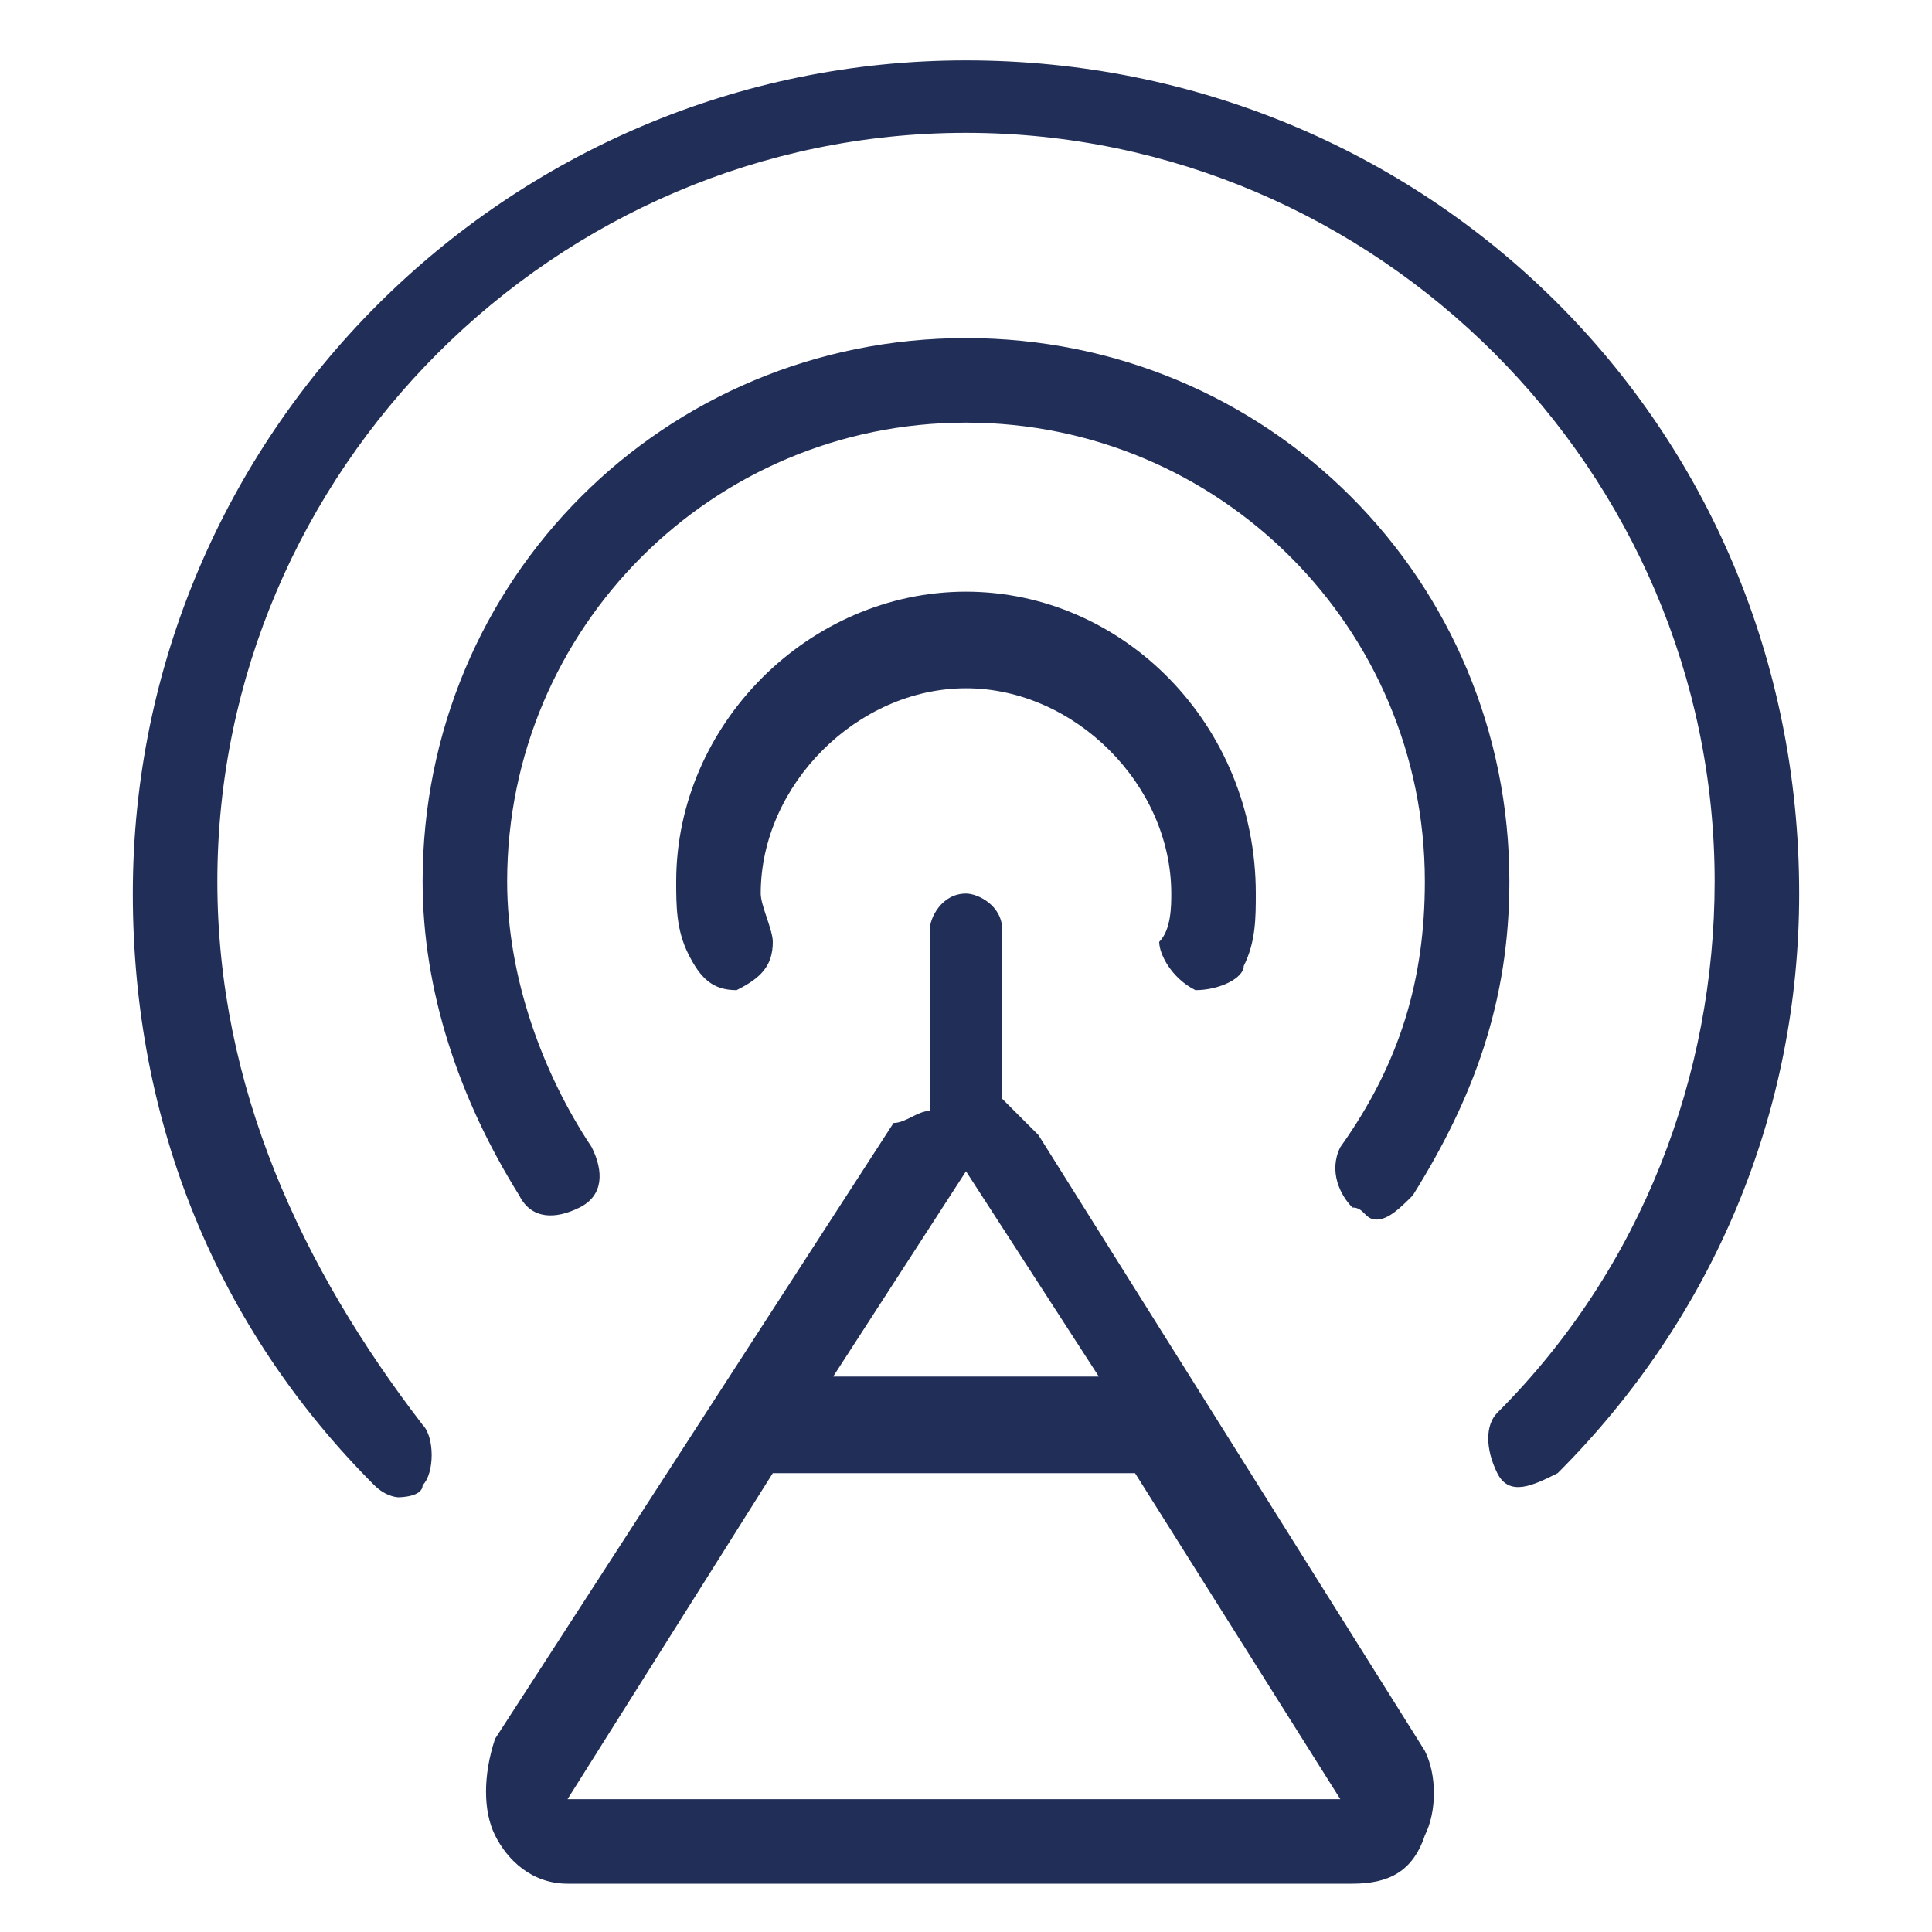
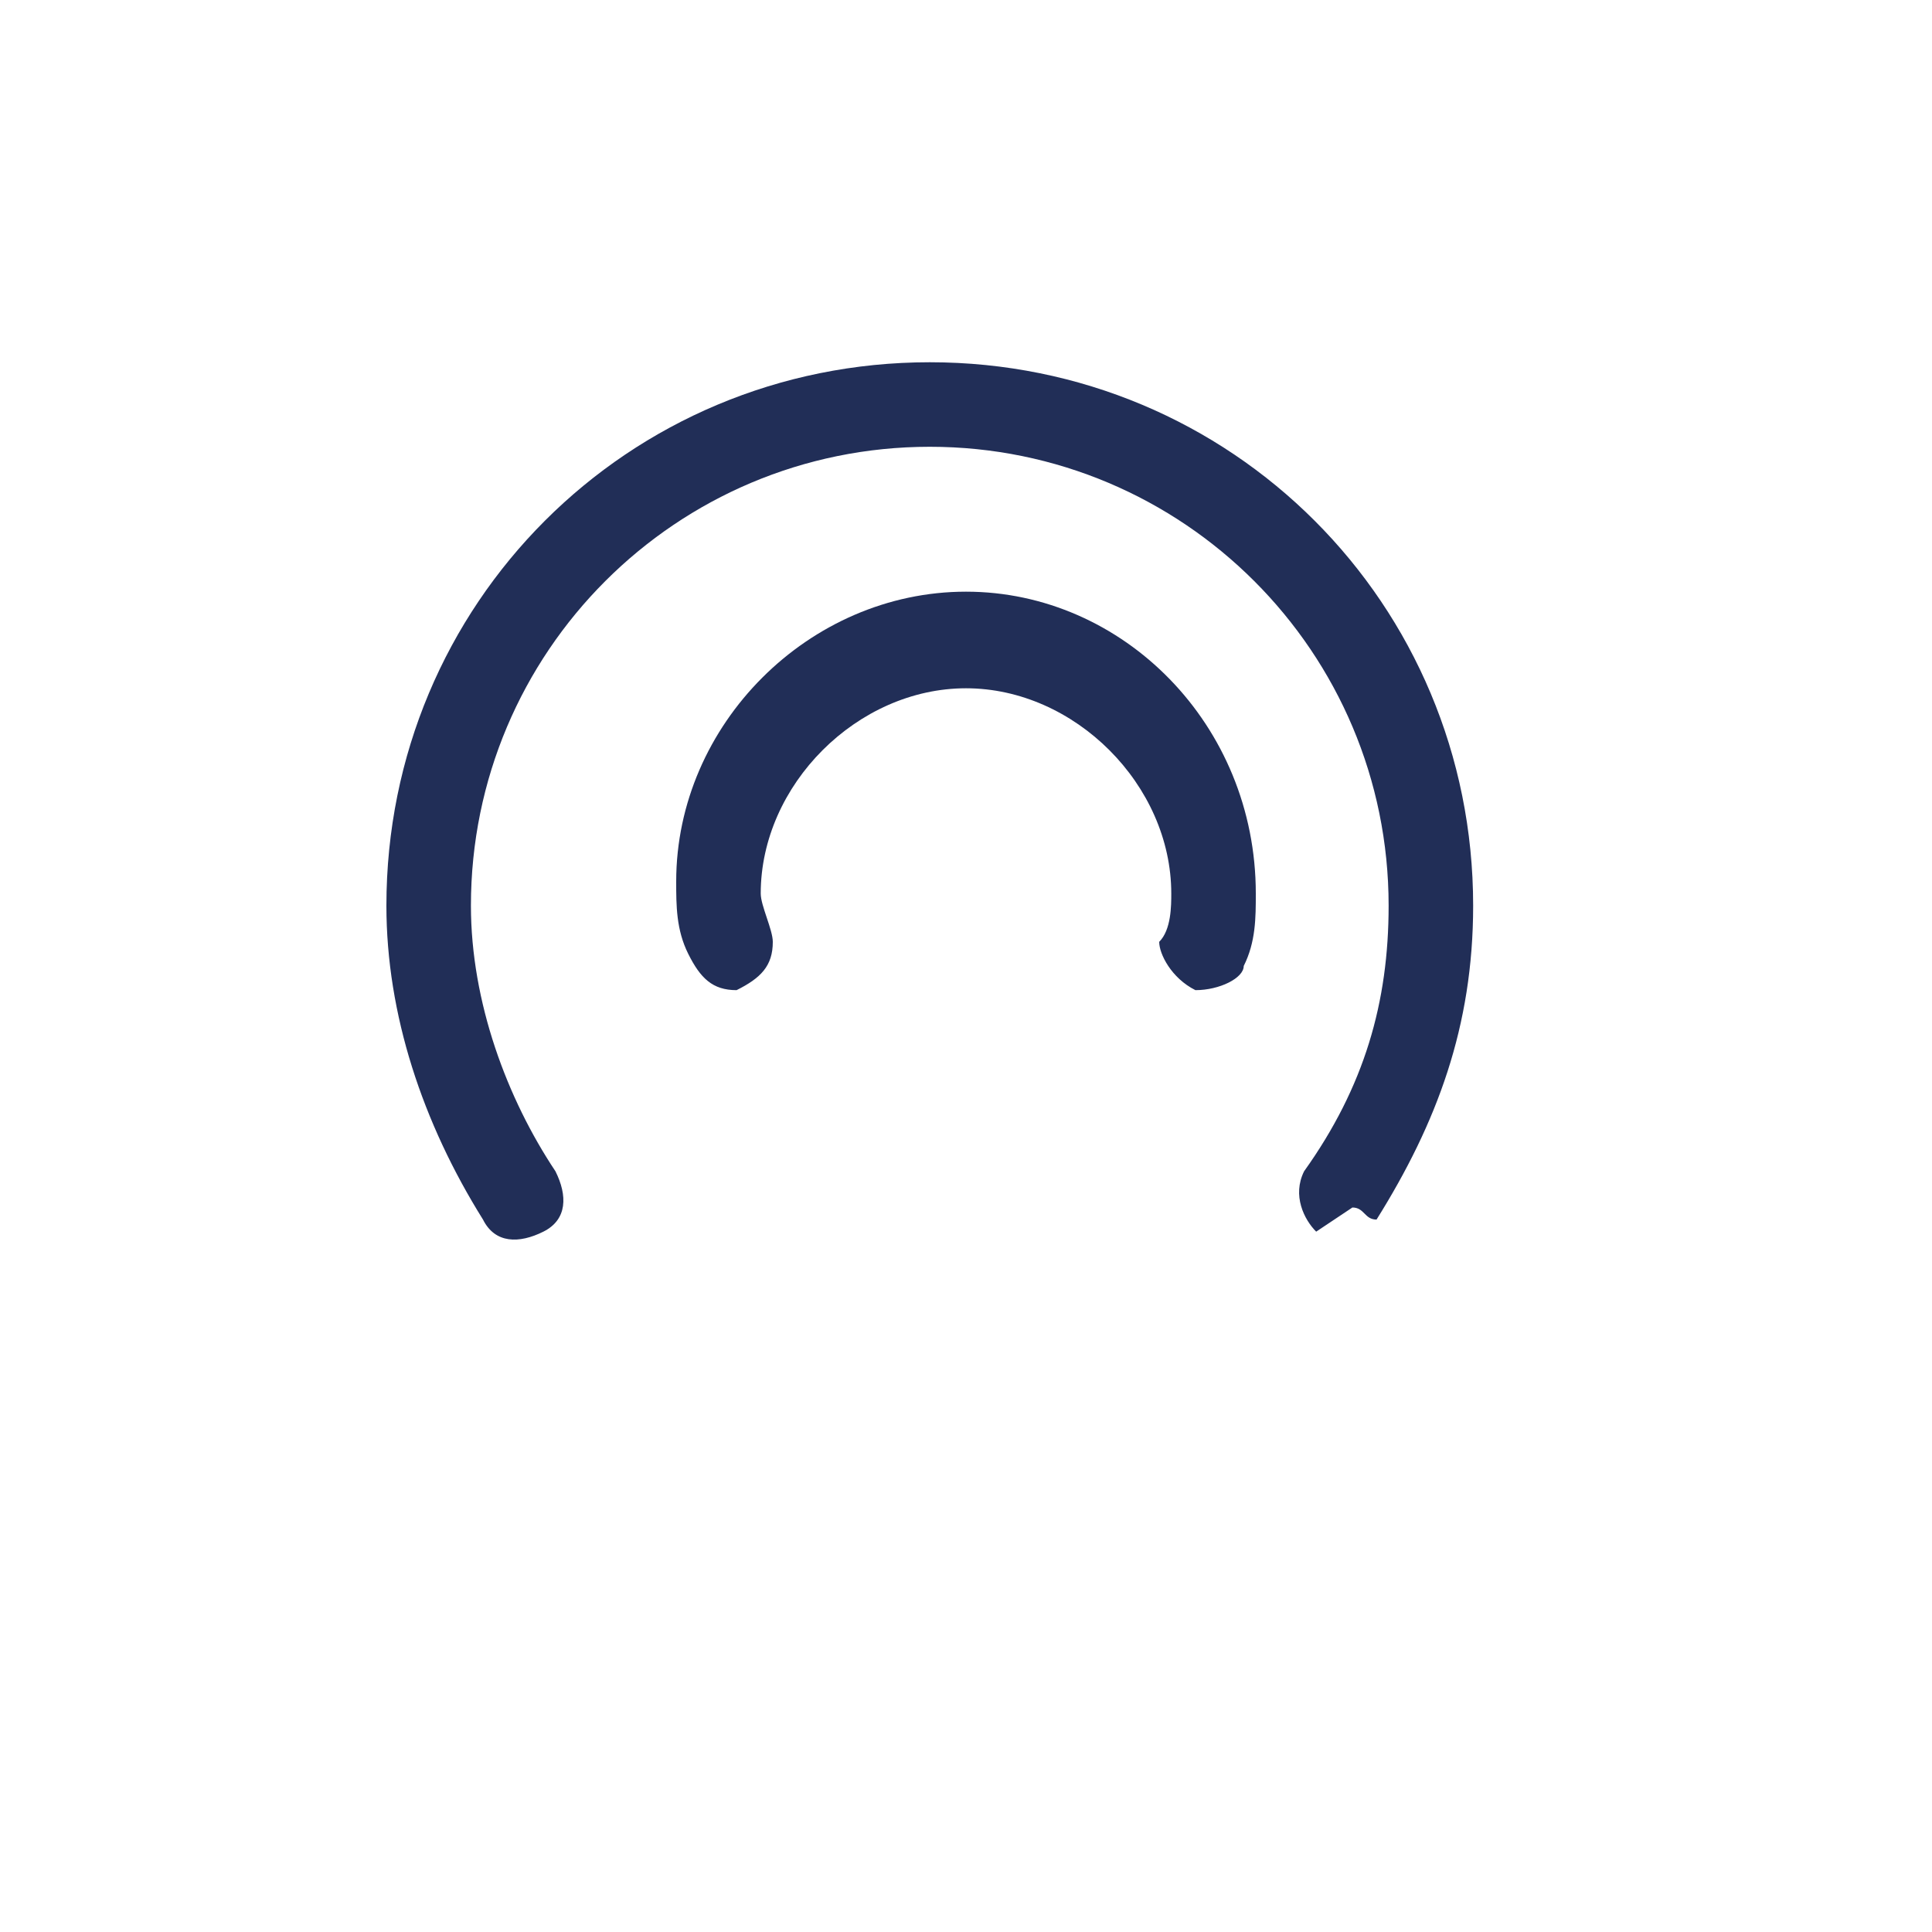
<svg xmlns="http://www.w3.org/2000/svg" t="1609841760087" class="icon" viewBox="0 0 1024 1024" version="1.1" p-id="25174" width="200" height="200">
  <defs>
    <style type="text/css" />
  </defs>
  <path d="M633.6 524.8c6.4 0 6.4 0 0 0 12.8 0 25.6-6.4 25.6-12.8 6.4-12.8 6.4-25.6 6.4-38.4C665.6 384 595.2 313.6 512 313.6S358.4 384 358.4 467.2c0 12.8 0 25.6 6.4 38.4 6.4 12.8 12.8 19.2 25.6 19.2 12.8-6.4 19.2-12.8 19.2-25.6 0-6.4-6.4-19.2-6.4-25.6 0-57.6 51.2-108.8 108.8-108.8s108.8 51.2 108.8 108.8c0 6.4 0 19.2-6.4 25.6 0 6.4 6.4 19.2 19.2 25.6z" fill="#212e57" p-id="25175" />
-   <path d="M716.8 640c6.4 0 6.4 6.4 12.8 6.4s12.8-6.4 19.2-12.8c32-51.2 51.2-102.4 51.2-166.4 0-160-128-288-288-288s-288 128-288 288c0 57.6 19.2 115.2 51.2 166.4 6.4 12.8 19.2 12.8 32 6.4s12.8-19.2 6.4-32c-25.6-38.4-44.8-89.6-44.8-140.8 0-134.4 108.8-243.2 243.2-243.2s243.2 108.8 243.2 243.2c0 51.2-12.8 96-44.8 140.8-6.4 12.8 0 25.6 6.4 32z" fill="#212e57" p-id="25176" />
-   <path d="M512 32C268.8 32 70.4 230.4 70.4 473.6c0 121.6 44.8 230.4 128 313.6 6.4 6.4 12.8 6.4 12.8 6.4s12.8 0 12.8-6.4c6.4-6.4 6.4-25.6 0-32-64-83.2-108.8-179.2-108.8-288 0-217.6 179.2-396.8 396.8-396.8s396.8 179.2 396.8 396.8c0 102.4-38.4 204.8-115.2 281.6-6.4 6.4-6.4 19.2 0 32s19.2 6.4 32 0c83.2-83.2 128-192 128-307.2C953.6 224 755.2 32 512 32z" fill="#212e57" p-id="25177" />
-   <path d="M550.4 601.6l-19.2-19.2V492.8c0-12.8-12.8-19.2-19.2-19.2-12.8 0-19.2 12.8-19.2 19.2v96c-6.4 0-12.8 6.4-19.2 6.4l-211.2 326.4c-6.4 19.2-6.4 38.4 0 51.2 6.4 12.8 19.2 25.6 38.4 25.6h416c19.2 0 32-6.4 38.4-25.6 6.4-12.8 6.4-32 0-44.8L550.4 601.6z m-38.4 19.2l70.4 108.8H441.6L512 620.8z m0 332.8H300.8l108.8-172.8h192l108.8 172.8H512z" fill="#212e57" p-id="25178" />
+   <path d="M716.8 640c6.4 0 6.4 6.4 12.8 6.4c32-51.2 51.2-102.4 51.2-166.4 0-160-128-288-288-288s-288 128-288 288c0 57.6 19.2 115.2 51.2 166.4 6.4 12.8 19.2 12.8 32 6.4s12.8-19.2 6.4-32c-25.6-38.4-44.8-89.6-44.8-140.8 0-134.4 108.8-243.2 243.2-243.2s243.2 108.8 243.2 243.2c0 51.2-12.8 96-44.8 140.8-6.4 12.8 0 25.6 6.4 32z" fill="#212e57" p-id="25176" />
</svg>